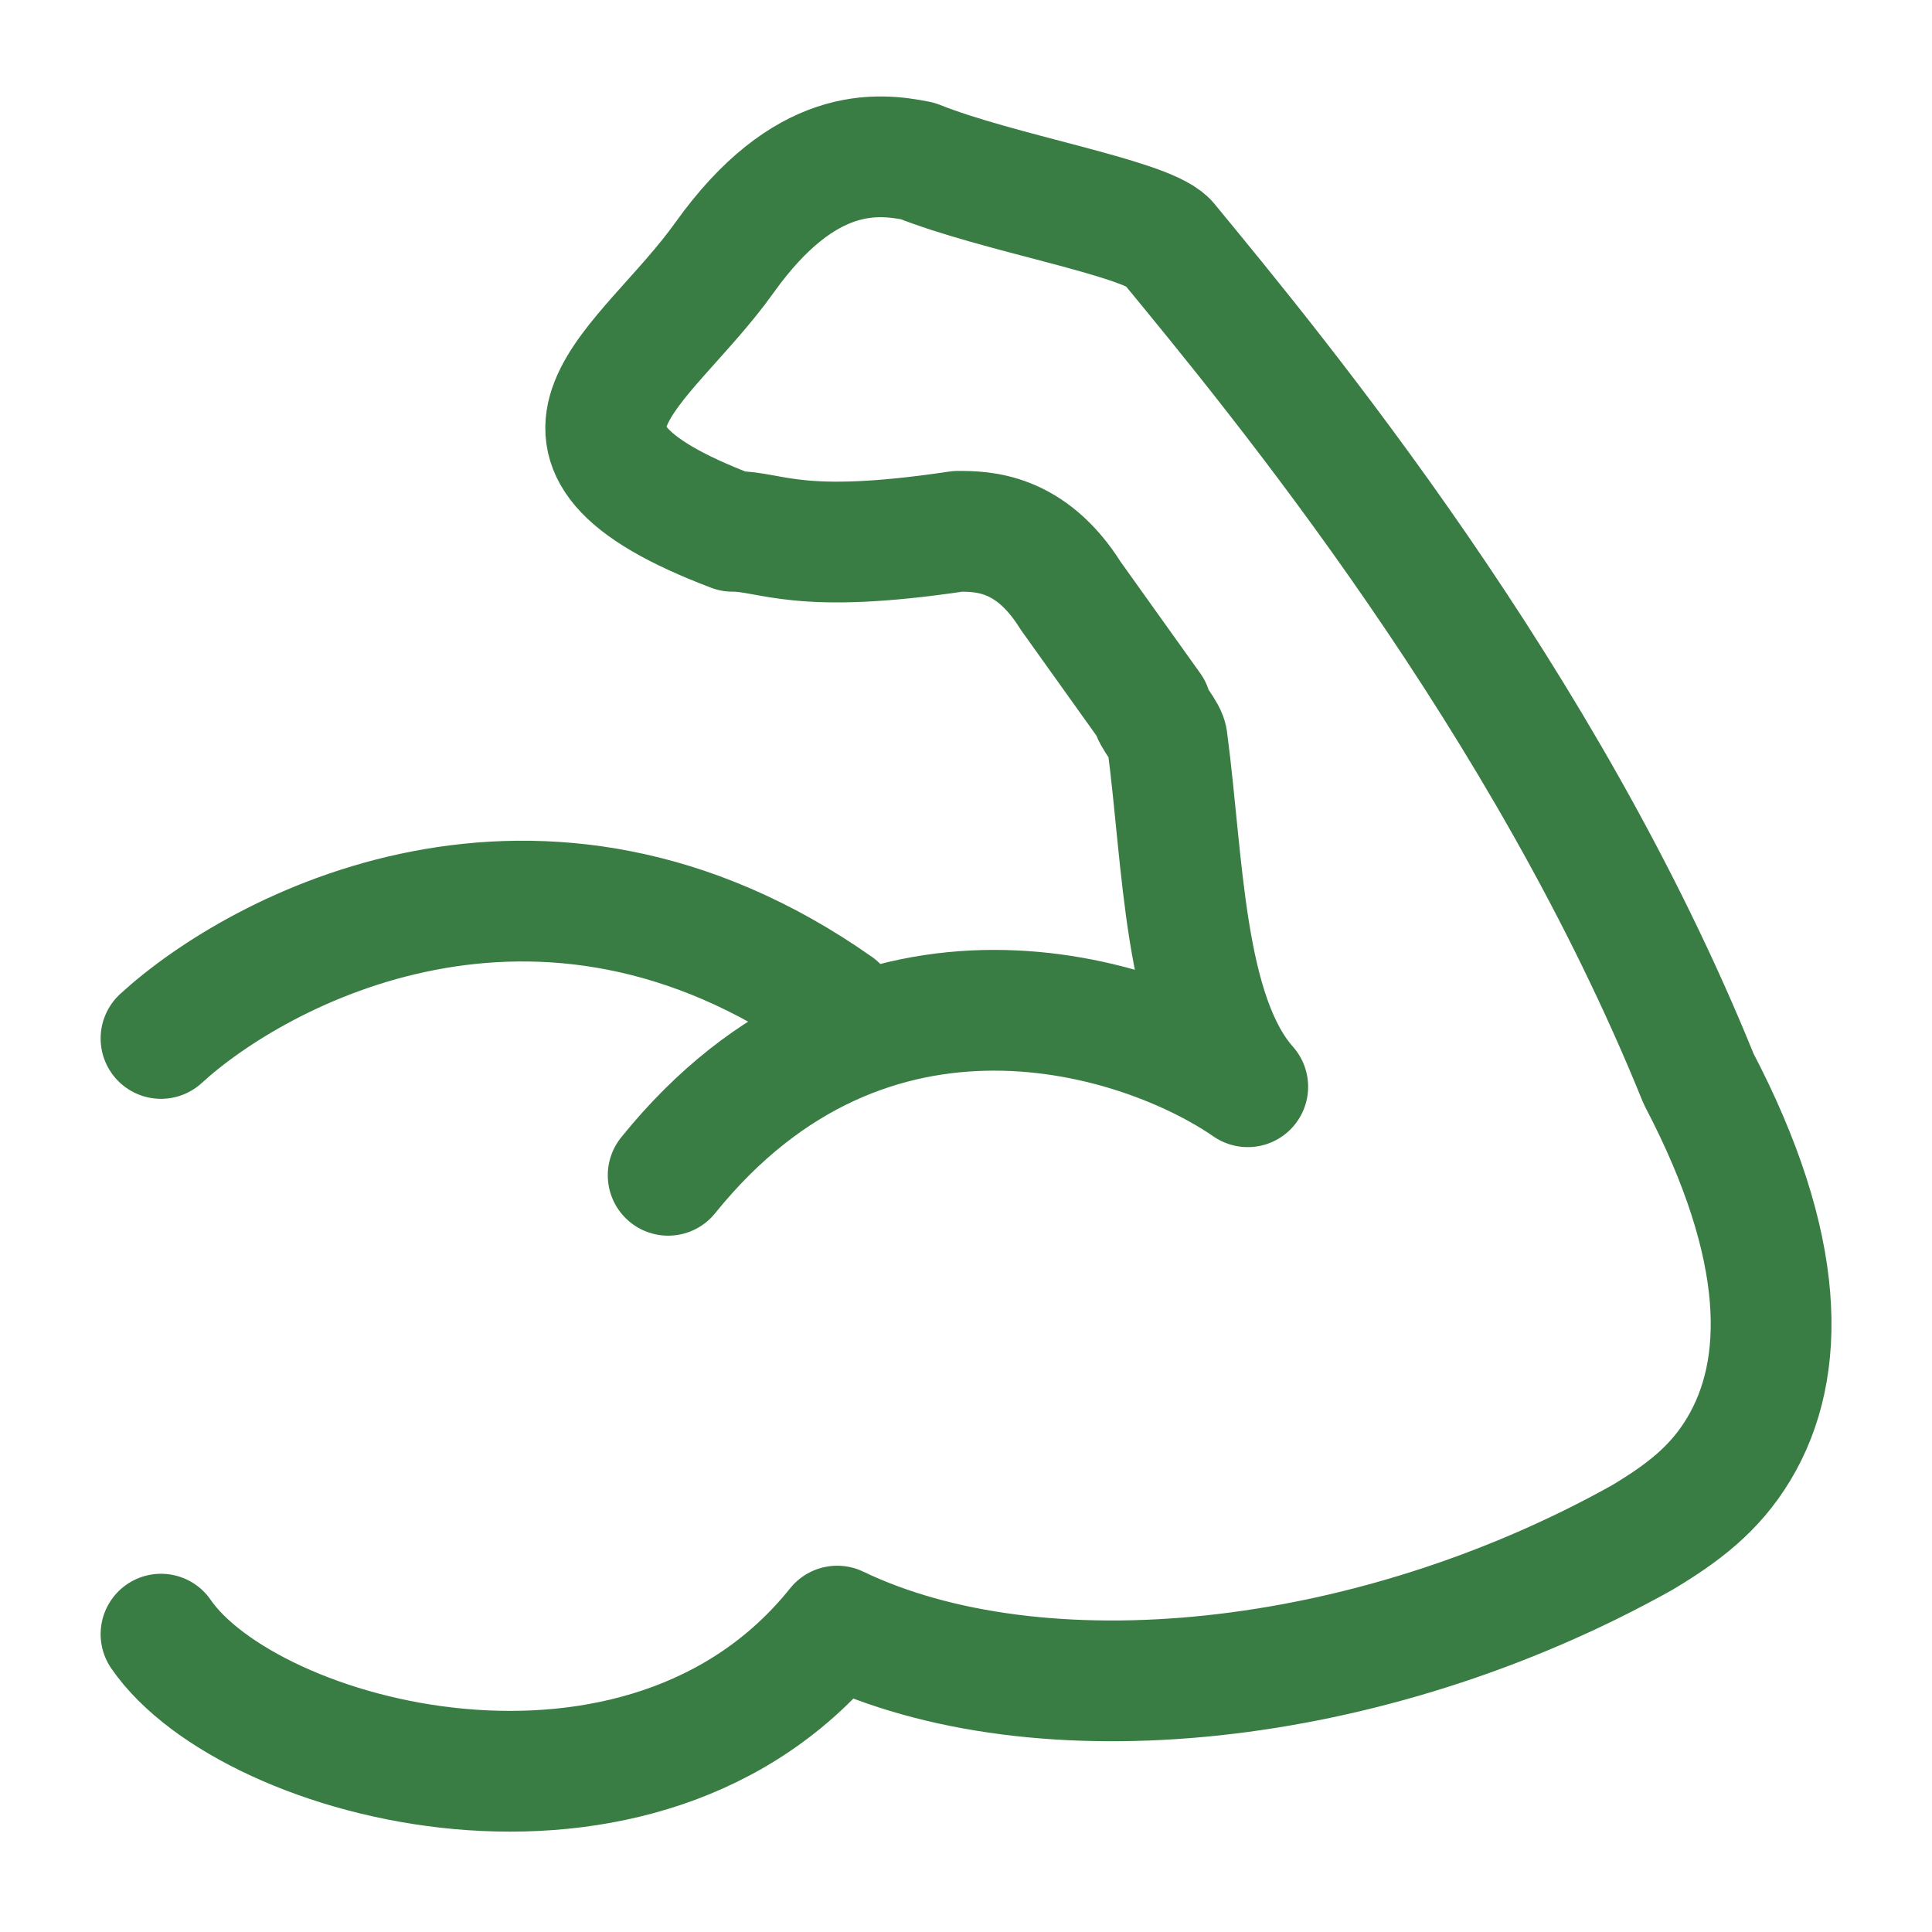
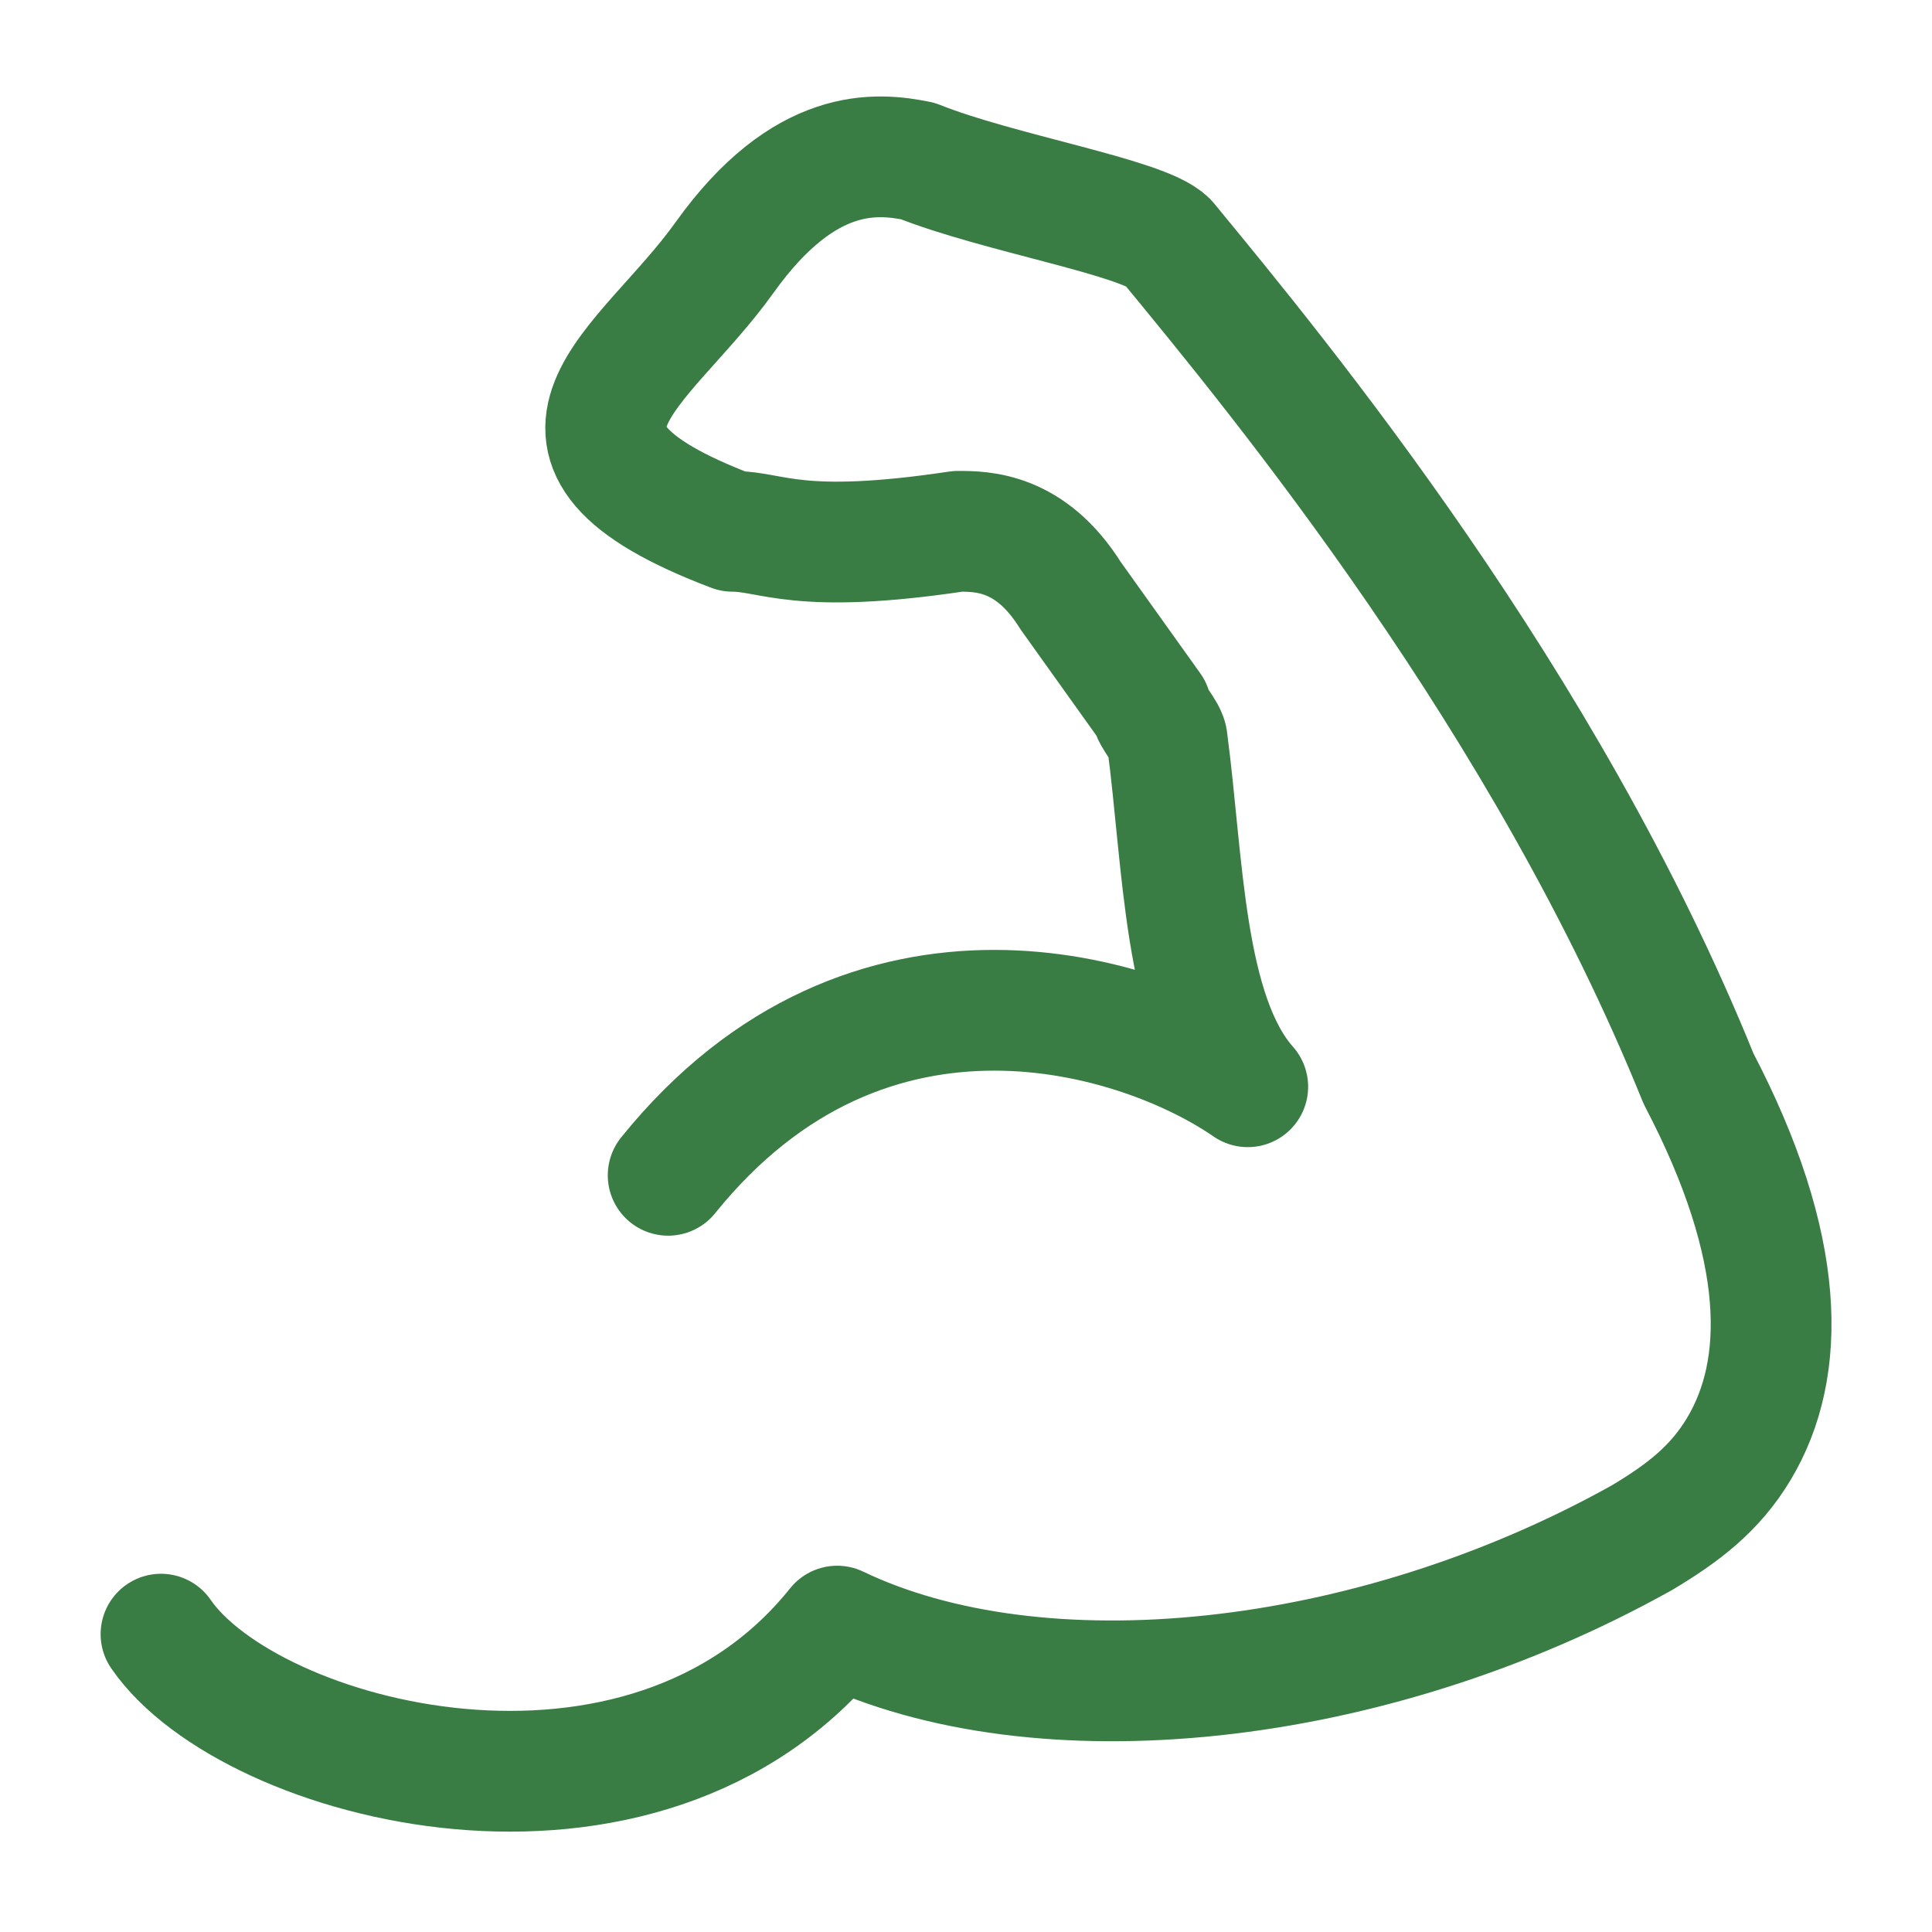
<svg xmlns="http://www.w3.org/2000/svg" id="Laag_1" version="1.1" viewBox="0 0 24 24">
  <defs>
    <style>
      .st0 {
        fill: none;
        stroke: #3a7d44;
        stroke-linecap: round;
        stroke-linejoin: round;
        stroke-width: 1.5px;
      }
    </style>
  </defs>
-   <path class="st0" d="M2,20.3c1.1,1.6,6,2.9,8.4-.1,2.5,1.2,6.6.8,10-1.1.5-.3.9-.6,1.2-1.1.6-1,.6-2.5-.5-4.6-1.9-4.7-5.2-8.7-6.6-10.4-.3-.3-2.1-.6-3.1-1-.5-.1-1.4-.2-2.4,1.2s-2.8,2.3.1,3.4c.5,0,.8.3,2.8,0,.3,0,.9,0,1.4.8l1,1.4c0,.1.2.3.2.4.2,1.5.2,3.4,1,4.3-1.3-.9-4.7-2-7.2,1.1M2,12.9c1.2-1.1,4.7-3,8.4-.4" />
+   <path class="st0" d="M2,20.3c1.1,1.6,6,2.9,8.4-.1,2.5,1.2,6.6.8,10-1.1.5-.3.9-.6,1.2-1.1.6-1,.6-2.5-.5-4.6-1.9-4.7-5.2-8.7-6.6-10.4-.3-.3-2.1-.6-3.1-1-.5-.1-1.4-.2-2.4,1.2s-2.8,2.3.1,3.4c.5,0,.8.3,2.8,0,.3,0,.9,0,1.4.8l1,1.4c0,.1.2.3.2.4.2,1.5.2,3.4,1,4.3-1.3-.9-4.7-2-7.2,1.1M2,12.9" />
</svg>